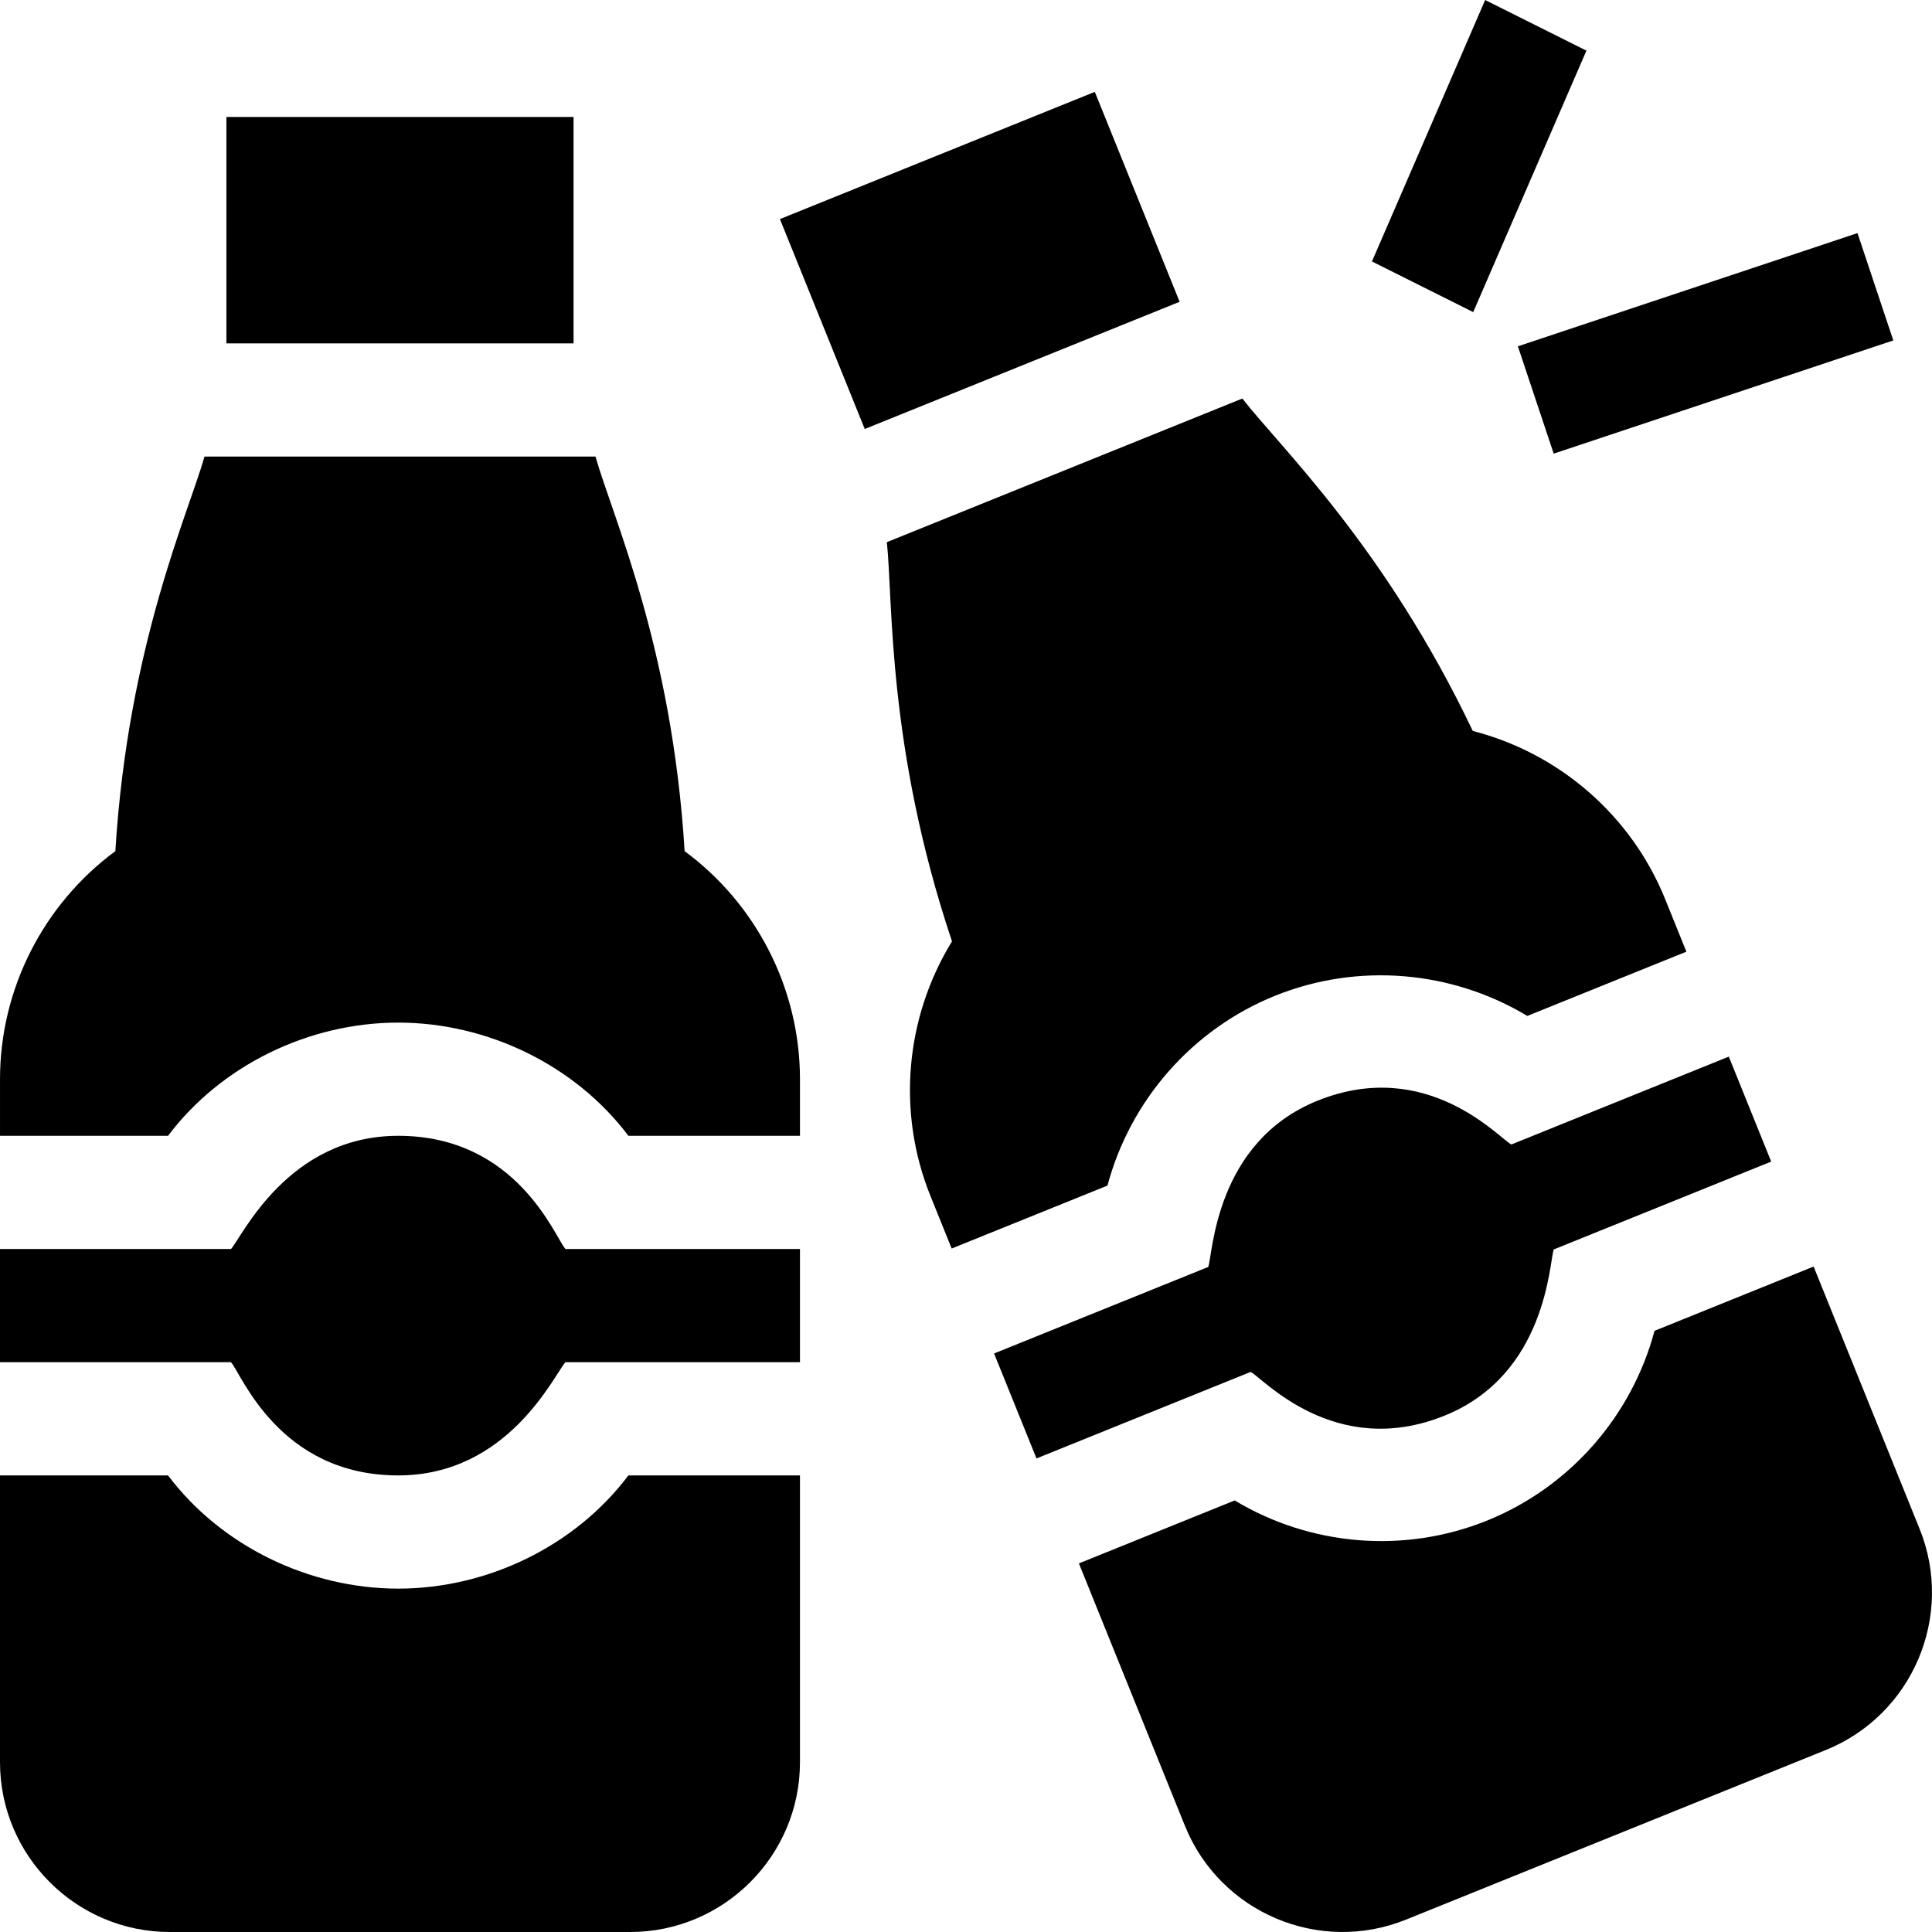
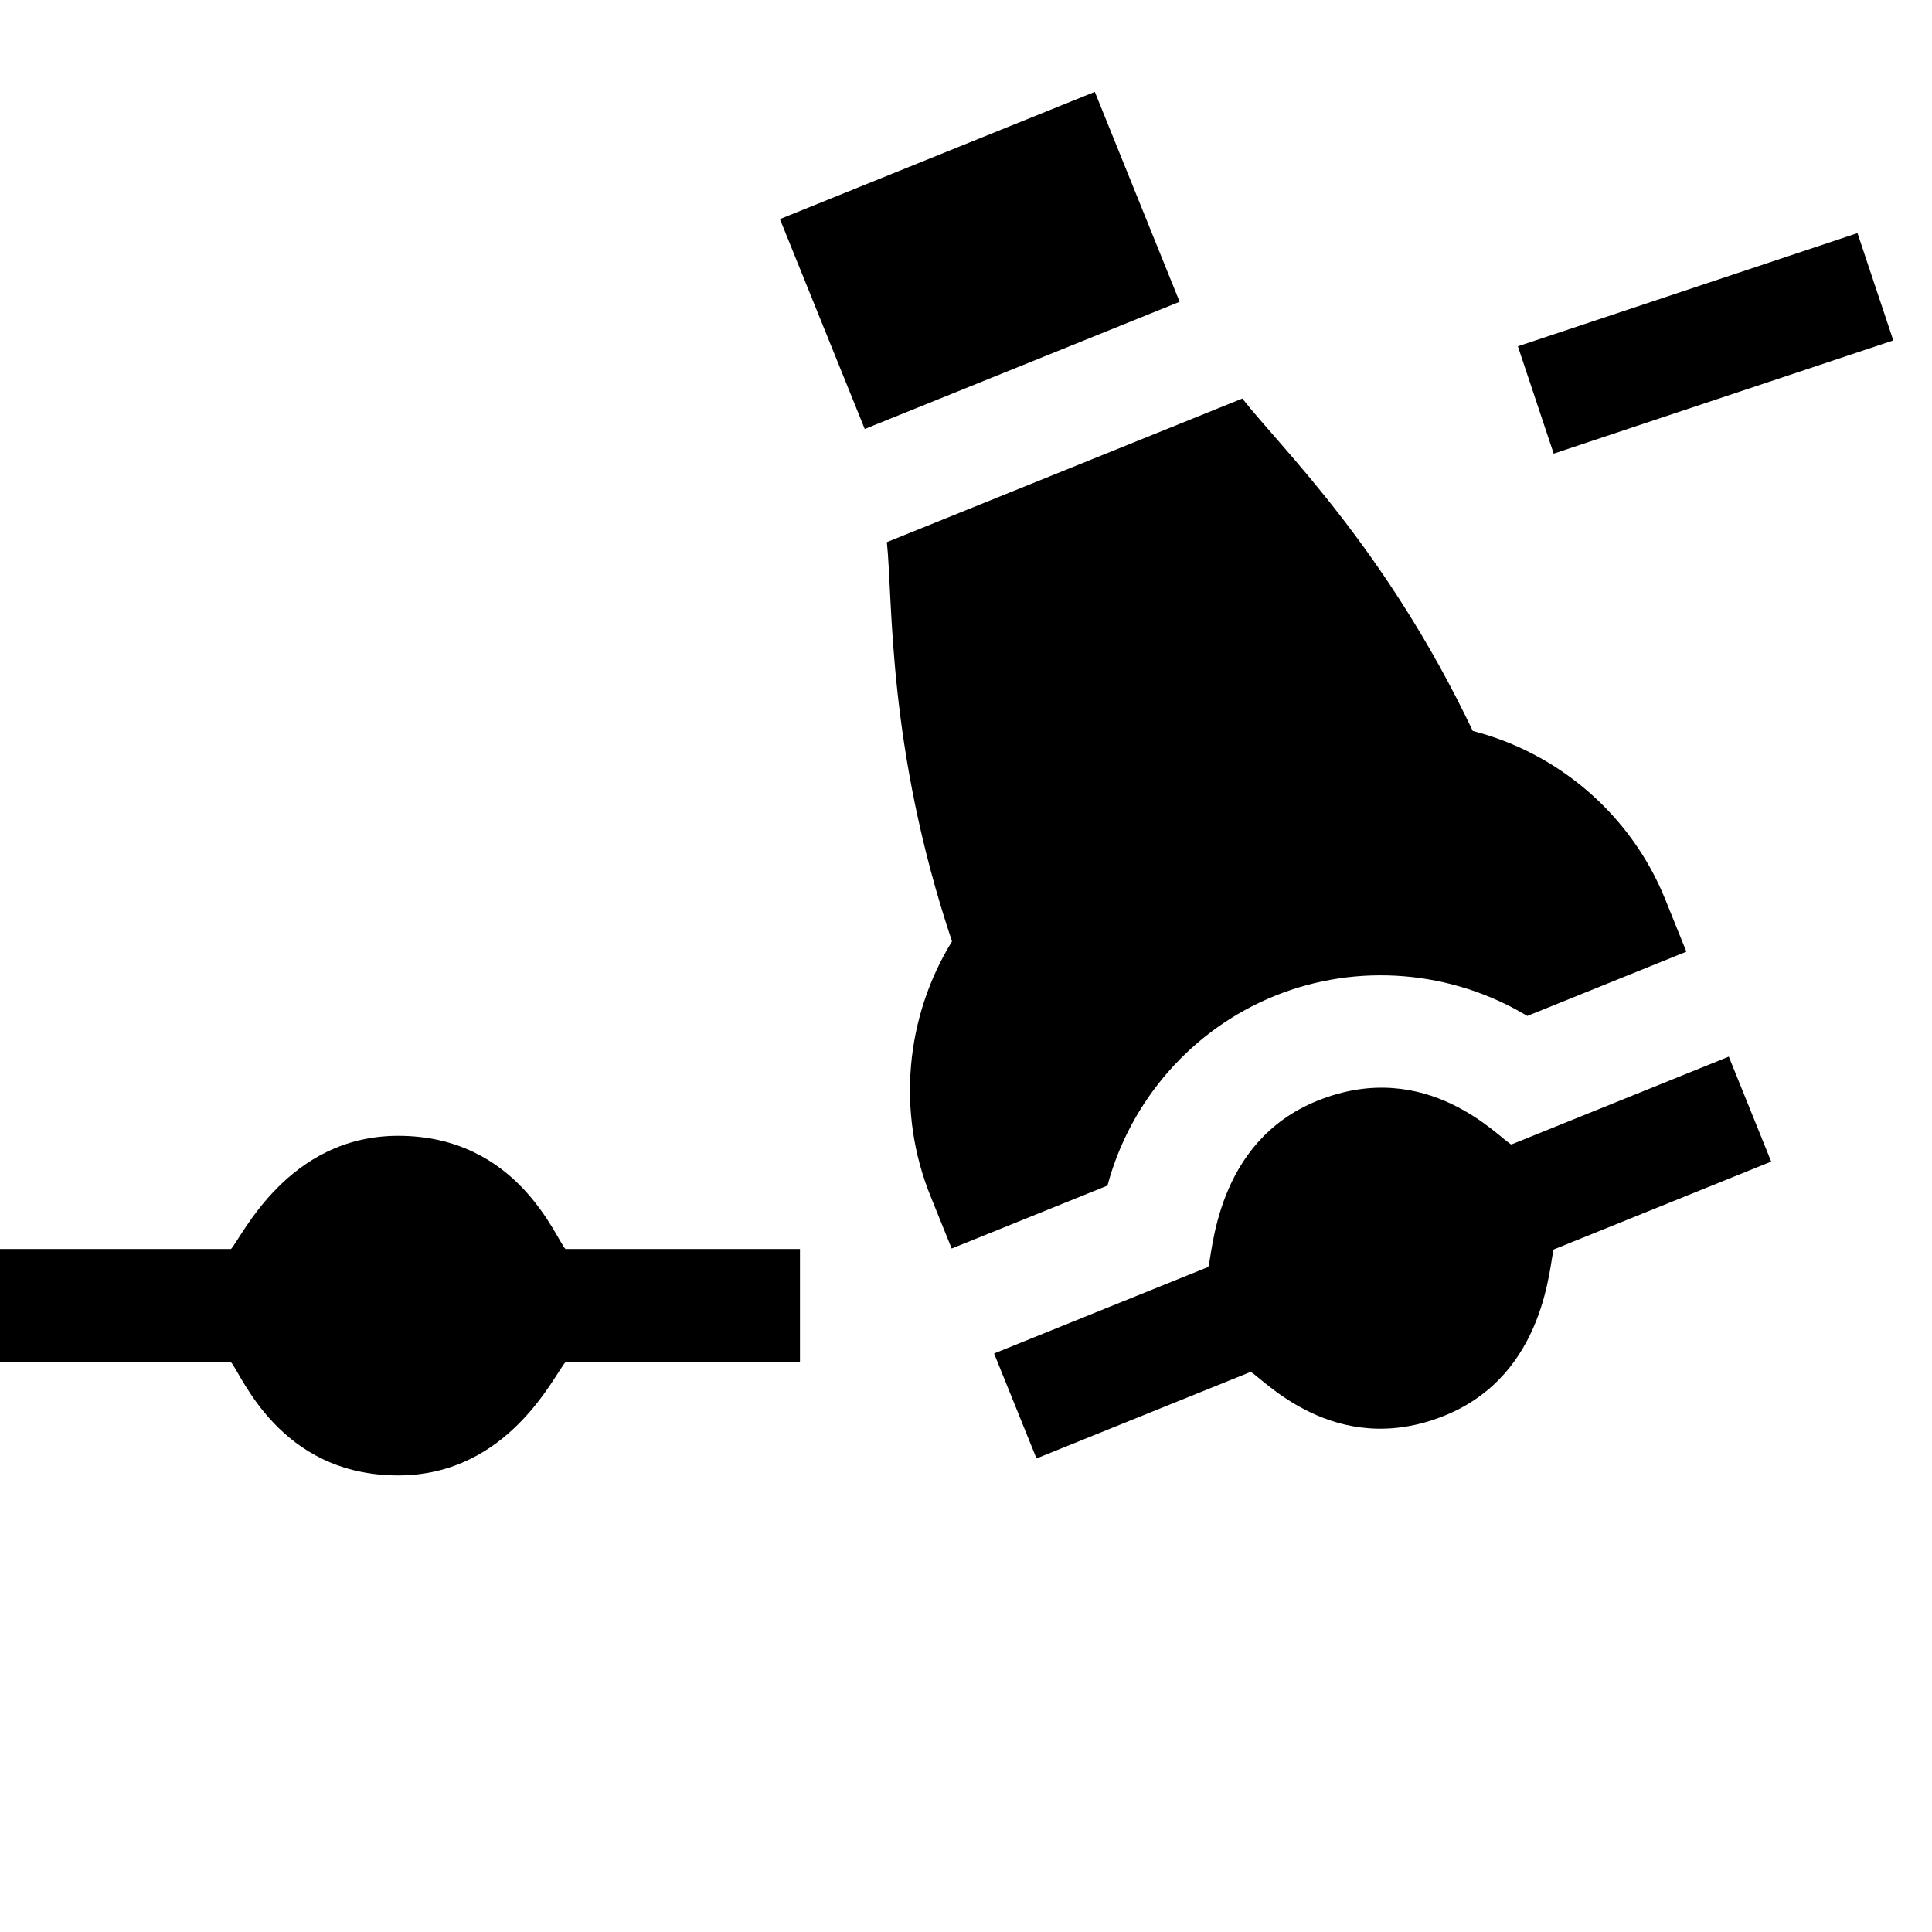
<svg xmlns="http://www.w3.org/2000/svg" height="512pt" viewBox="0 0 512 512" width="512pt">
  <path d="m402.254 91.777 9.492 28.445 90-30-9.492-28.445zm0 0" />
-   <path d="m363.582 69.289 26.836 13.422 30-69.293-26.836-13.418zm0 0" />
-   <path d="m60 31h92v60h-92zm0 0" />
-   <path d="m105.531 271c23.672 0 46.938 11.309 61 30h45.469v-15c0-23.938-11.527-46.391-30.57-60.438-3.301-54.141-19.102-88.668-23.621-104.562h-103.613c-4.289 15.074-20.312 50.219-23.625 104.562-19.043 14.047-30.57 36.5-30.57 60.438v15h44.531c14.062-18.691 37.328-30 61-30zm0 0" />
-   <path d="m45 512h122c24.812 0 45-20.188 45-45v-76h-45.469c-14.062 18.691-37.328 30-61 30s-46.938-11.309-61-30h-44.531v76c0 24.812 20.188 45 45 45zm0 0" />
  <path d="m105.531 391c29.273 0 41.371-26.766 44.316-30h62.152v-30h-62.152c-2.73-3-12.711-30-44.316-30-29.273 0-41.371 26.766-44.312 30h-61.219v30h61.215c2.73 3 12.711 30 44.316 30zm0 0" />
  <path d="m290.137 24.344 22.477 55.633-83.449 33.711-22.477-55.629zm0 0" />
  <path d="m390.305 193.711c-23.34-48.961-50.922-75.055-61.07-88.098l-94.211 38.062c1.672 15.586-.02 54.172 17.266 105.797-12.395 20.16-14.672 45.297-5.703 67.488l5.617 13.91 41.289-16.68c6.035-22.602 22.445-41.426 44.395-50.297 21.949-8.863 46.828-6.719 66.867 5.34l42.156-17.031-5.617-13.906c-8.965-22.195-28.066-38.695-50.988-44.586zm0 0" />
-   <path d="m508.723 405.188-28.098-69.539-42.156 17.031c-6.039 22.602-22.445 41.426-44.395 50.293-21.945 8.867-46.828 6.723-66.867-5.34l-41.289 16.684 28.098 69.539c9.293 23.008 35.574 34.16 58.578 24.867l111.262-44.953c23.008-9.297 34.16-35.574 24.867-58.582zm0 0" />
  <path d="m349.121 291.711c-27.141 10.965-27.723 40.805-28.922 44.043l-56.758 22.93 11.238 27.816 56.758-22.93c3 1.441 22.234 23.375 51.398 11.586 27.145-10.961 27.727-40.801 28.926-44.039l57.625-23.285-11.238-27.816-57.629 23.285c-3.02-1.453-22.227-23.371-51.398-11.59zm0 0" />
</svg>